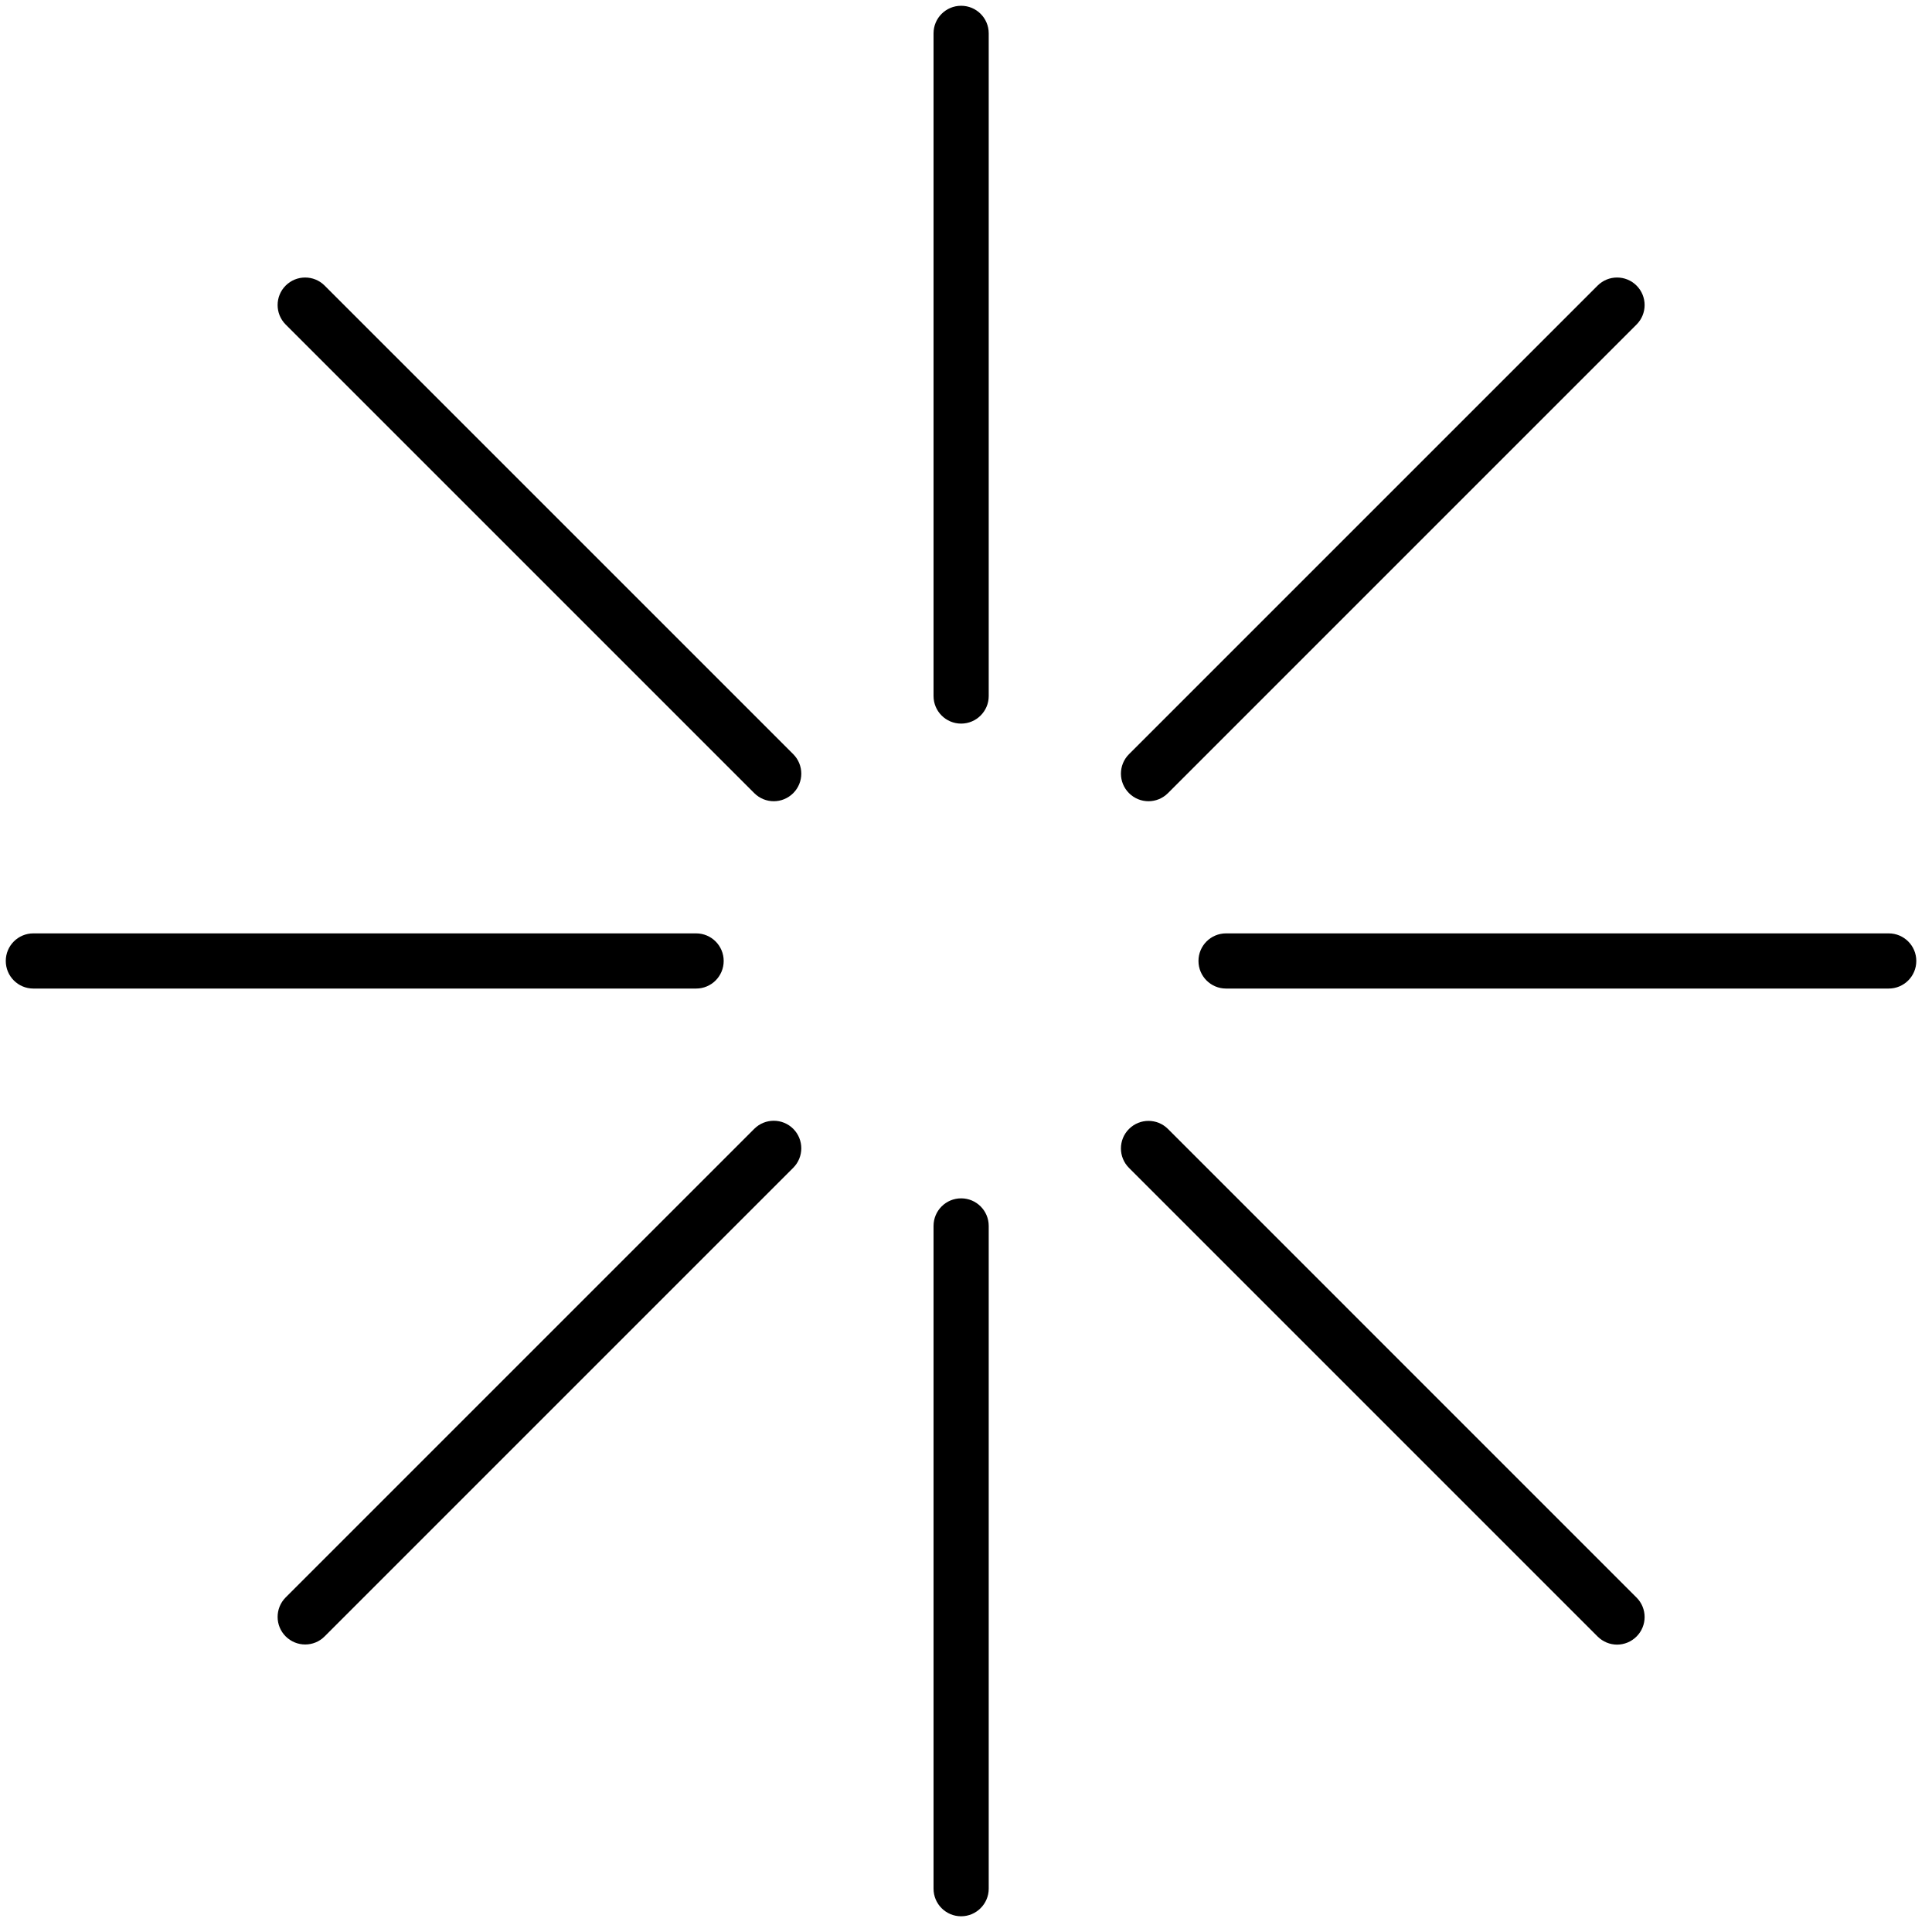
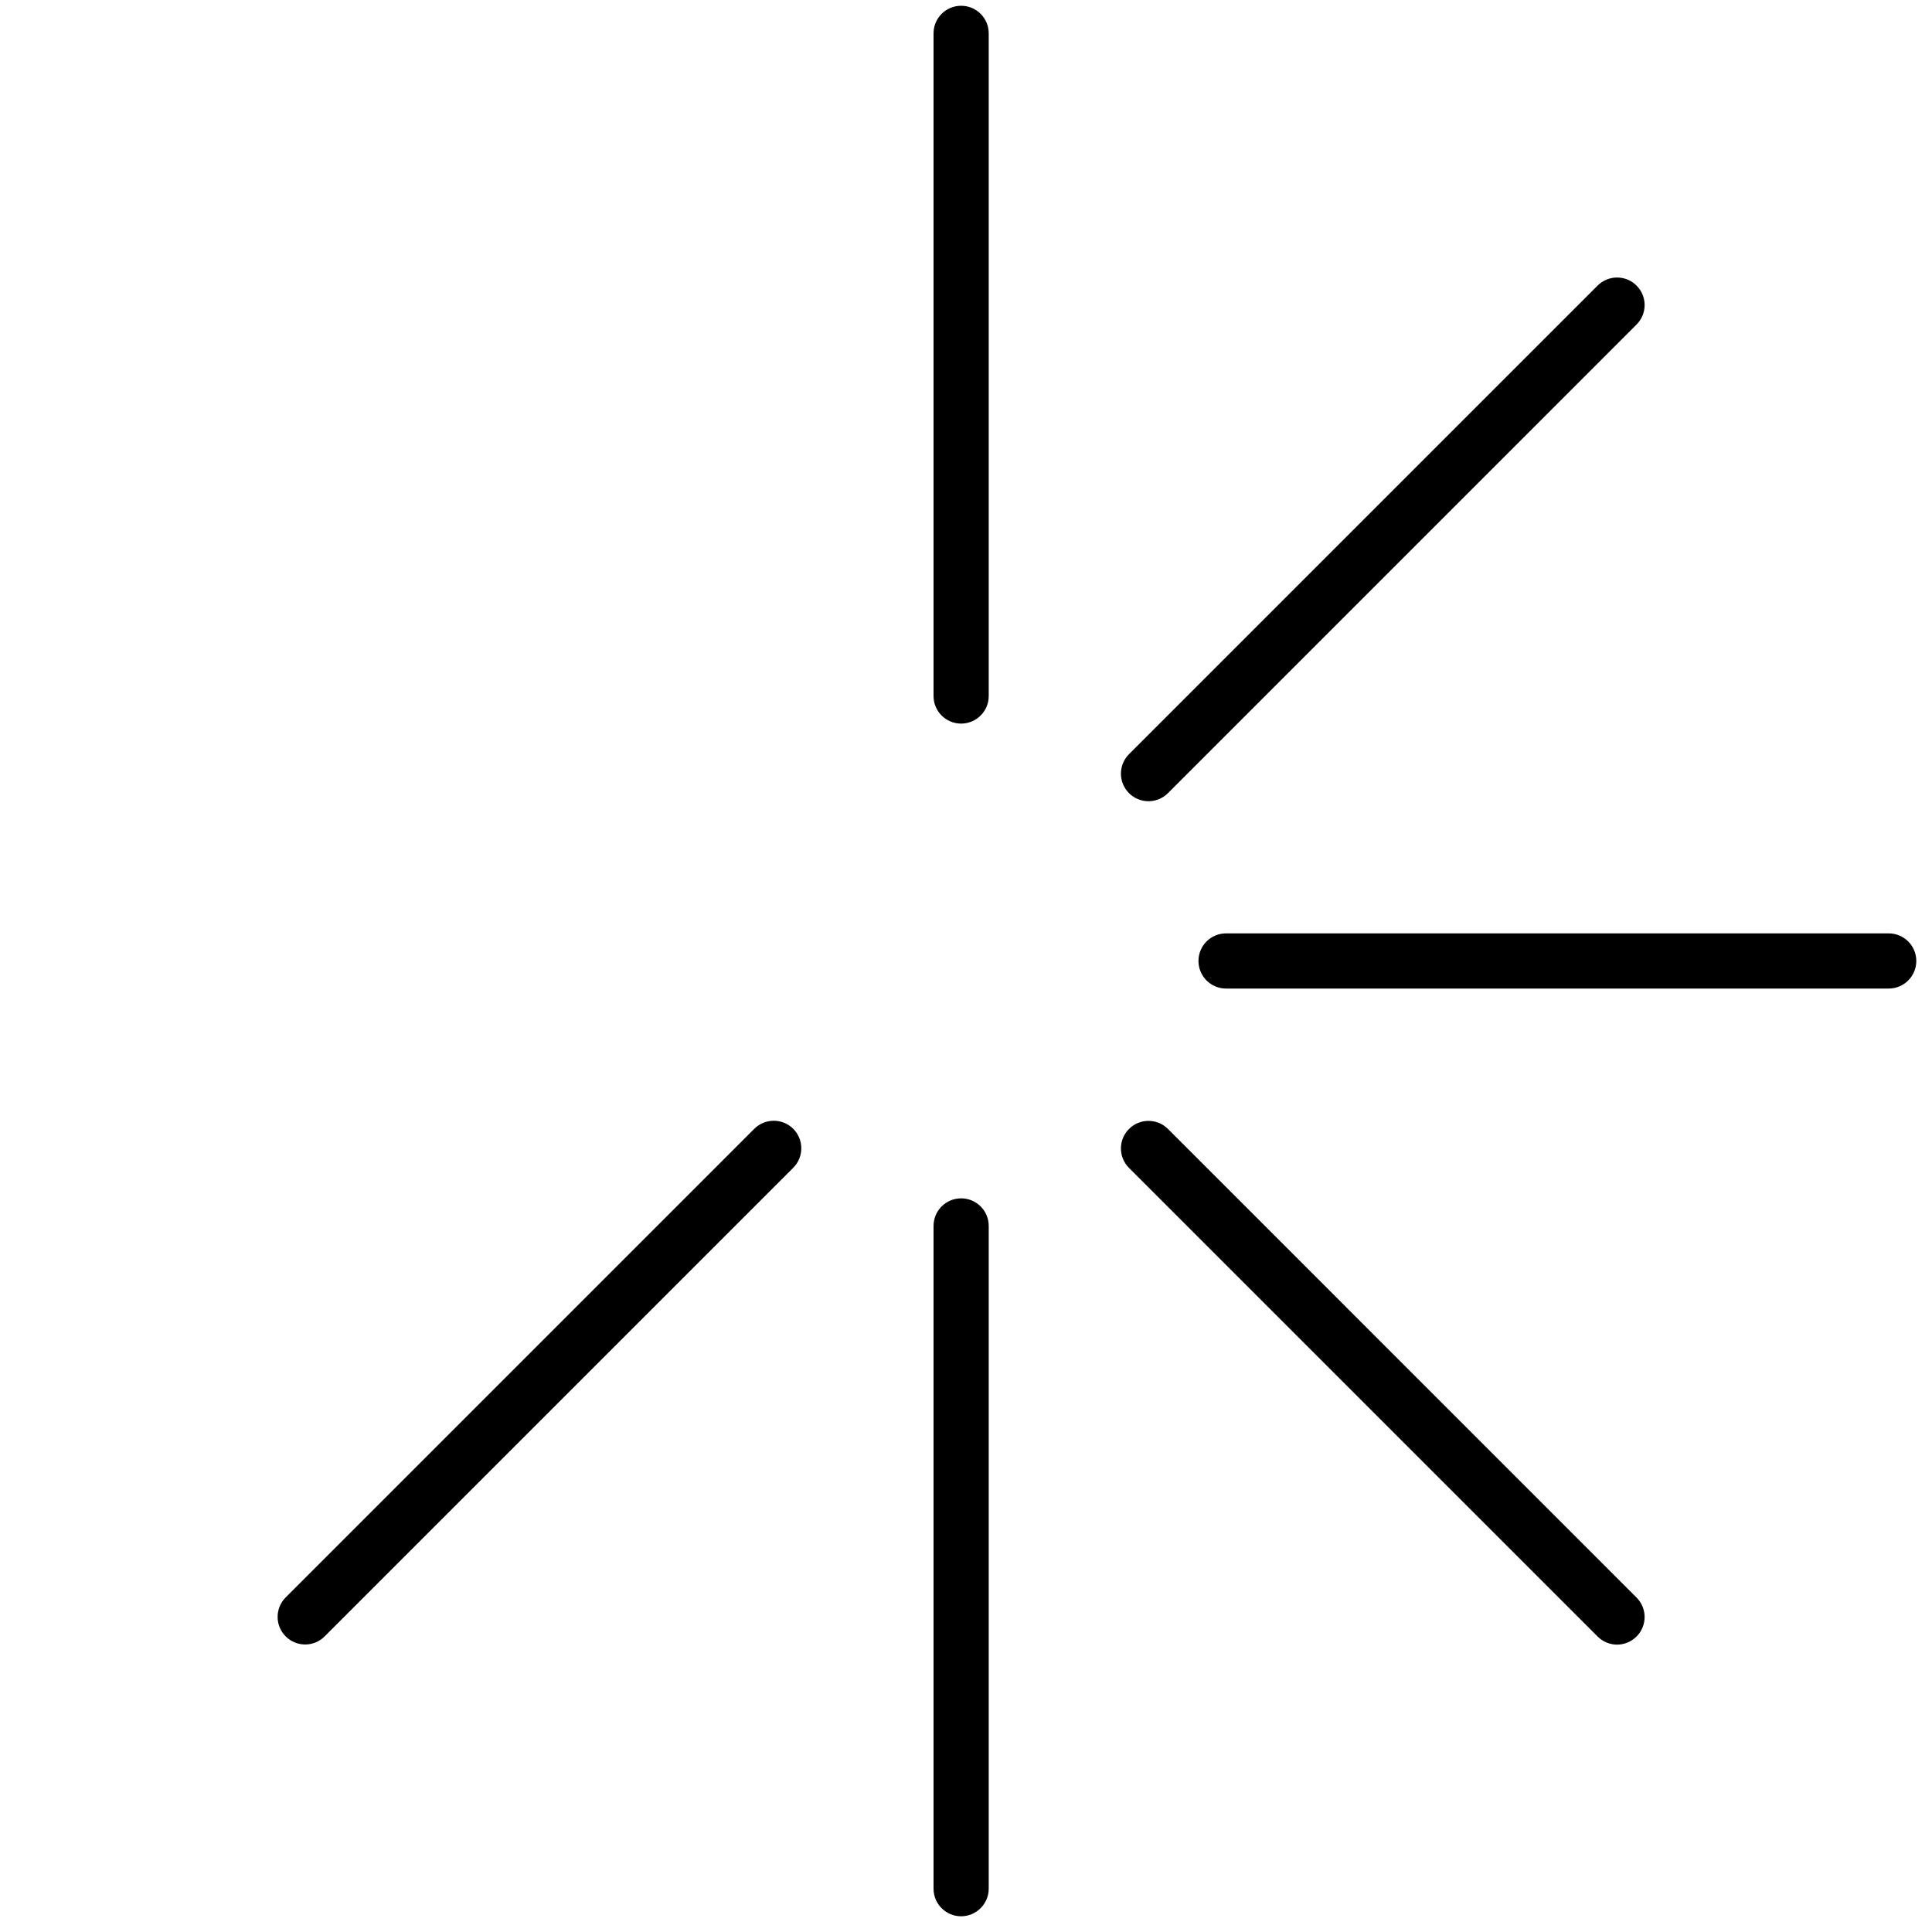
<svg xmlns="http://www.w3.org/2000/svg" width="95" height="95" viewBox="0 0 95 95" fill="none">
-   <path d="M34.229 48.609L1.64 48.609C0.89 48.609 0.284 48.002 0.284 47.252C0.284 46.503 0.89 45.896 1.64 45.896L34.229 45.896C34.979 45.896 35.585 46.503 35.585 47.252C35.585 48.002 34.979 48.609 34.229 48.609Z" fill="black" />
  <path d="M92.871 48.609L60.287 48.609C59.537 48.609 58.931 48.002 58.931 47.252C58.931 46.503 59.537 45.896 60.287 45.896L92.871 45.896C93.621 45.896 94.228 46.503 94.228 47.252C94.228 48.002 93.621 48.609 92.871 48.609Z" fill="black" />
  <path d="M47.261 94.227C46.511 94.227 45.904 93.62 45.904 92.871L45.904 60.282C45.904 59.532 46.511 58.925 47.261 58.925C48.01 58.925 48.617 59.532 48.617 60.282L48.617 92.871C48.617 93.616 48.006 94.227 47.261 94.227Z" fill="black" />
  <path d="M47.261 35.581C46.511 35.581 45.904 34.974 45.904 34.225L45.904 1.64C45.904 0.89 46.511 0.284 47.261 0.284C48.01 0.284 48.617 0.89 48.617 1.64L48.617 34.229C48.617 34.974 48.006 35.581 47.261 35.581Z" fill="black" />
  <path d="M56.473 39.398C56.126 39.398 55.779 39.264 55.515 39C54.986 38.471 54.986 37.613 55.515 37.084L78.557 14.043C79.086 13.514 79.944 13.514 80.472 14.043C81.001 14.571 81.001 15.429 80.472 15.958L57.431 39C57.166 39.264 56.82 39.398 56.473 39.398Z" fill="black" />
  <path d="M15.005 80.862C14.658 80.862 14.312 80.728 14.047 80.464C13.519 79.935 13.519 79.077 14.047 78.548L37.089 55.506C37.618 54.978 38.476 54.978 39.005 55.506C39.533 56.035 39.533 56.893 39.005 57.422L15.963 80.464C15.698 80.732 15.352 80.862 15.005 80.862Z" fill="black" />
  <path d="M79.515 80.869C79.168 80.869 78.821 80.734 78.557 80.47L55.515 57.428C54.986 56.9 54.986 56.041 55.515 55.513C56.044 54.984 56.902 54.984 57.431 55.513L80.472 78.555C81.001 79.083 81.001 79.941 80.472 80.47C80.208 80.734 79.861 80.869 79.515 80.869Z" fill="black" />
-   <path d="M38.047 39.398C37.7 39.398 37.354 39.264 37.089 39L14.047 15.958C13.519 15.429 13.519 14.571 14.047 14.043C14.576 13.514 15.434 13.514 15.963 14.043L39.005 37.084C39.533 37.613 39.533 38.471 39.005 39C38.74 39.264 38.394 39.398 38.047 39.398Z" fill="black" />
</svg>